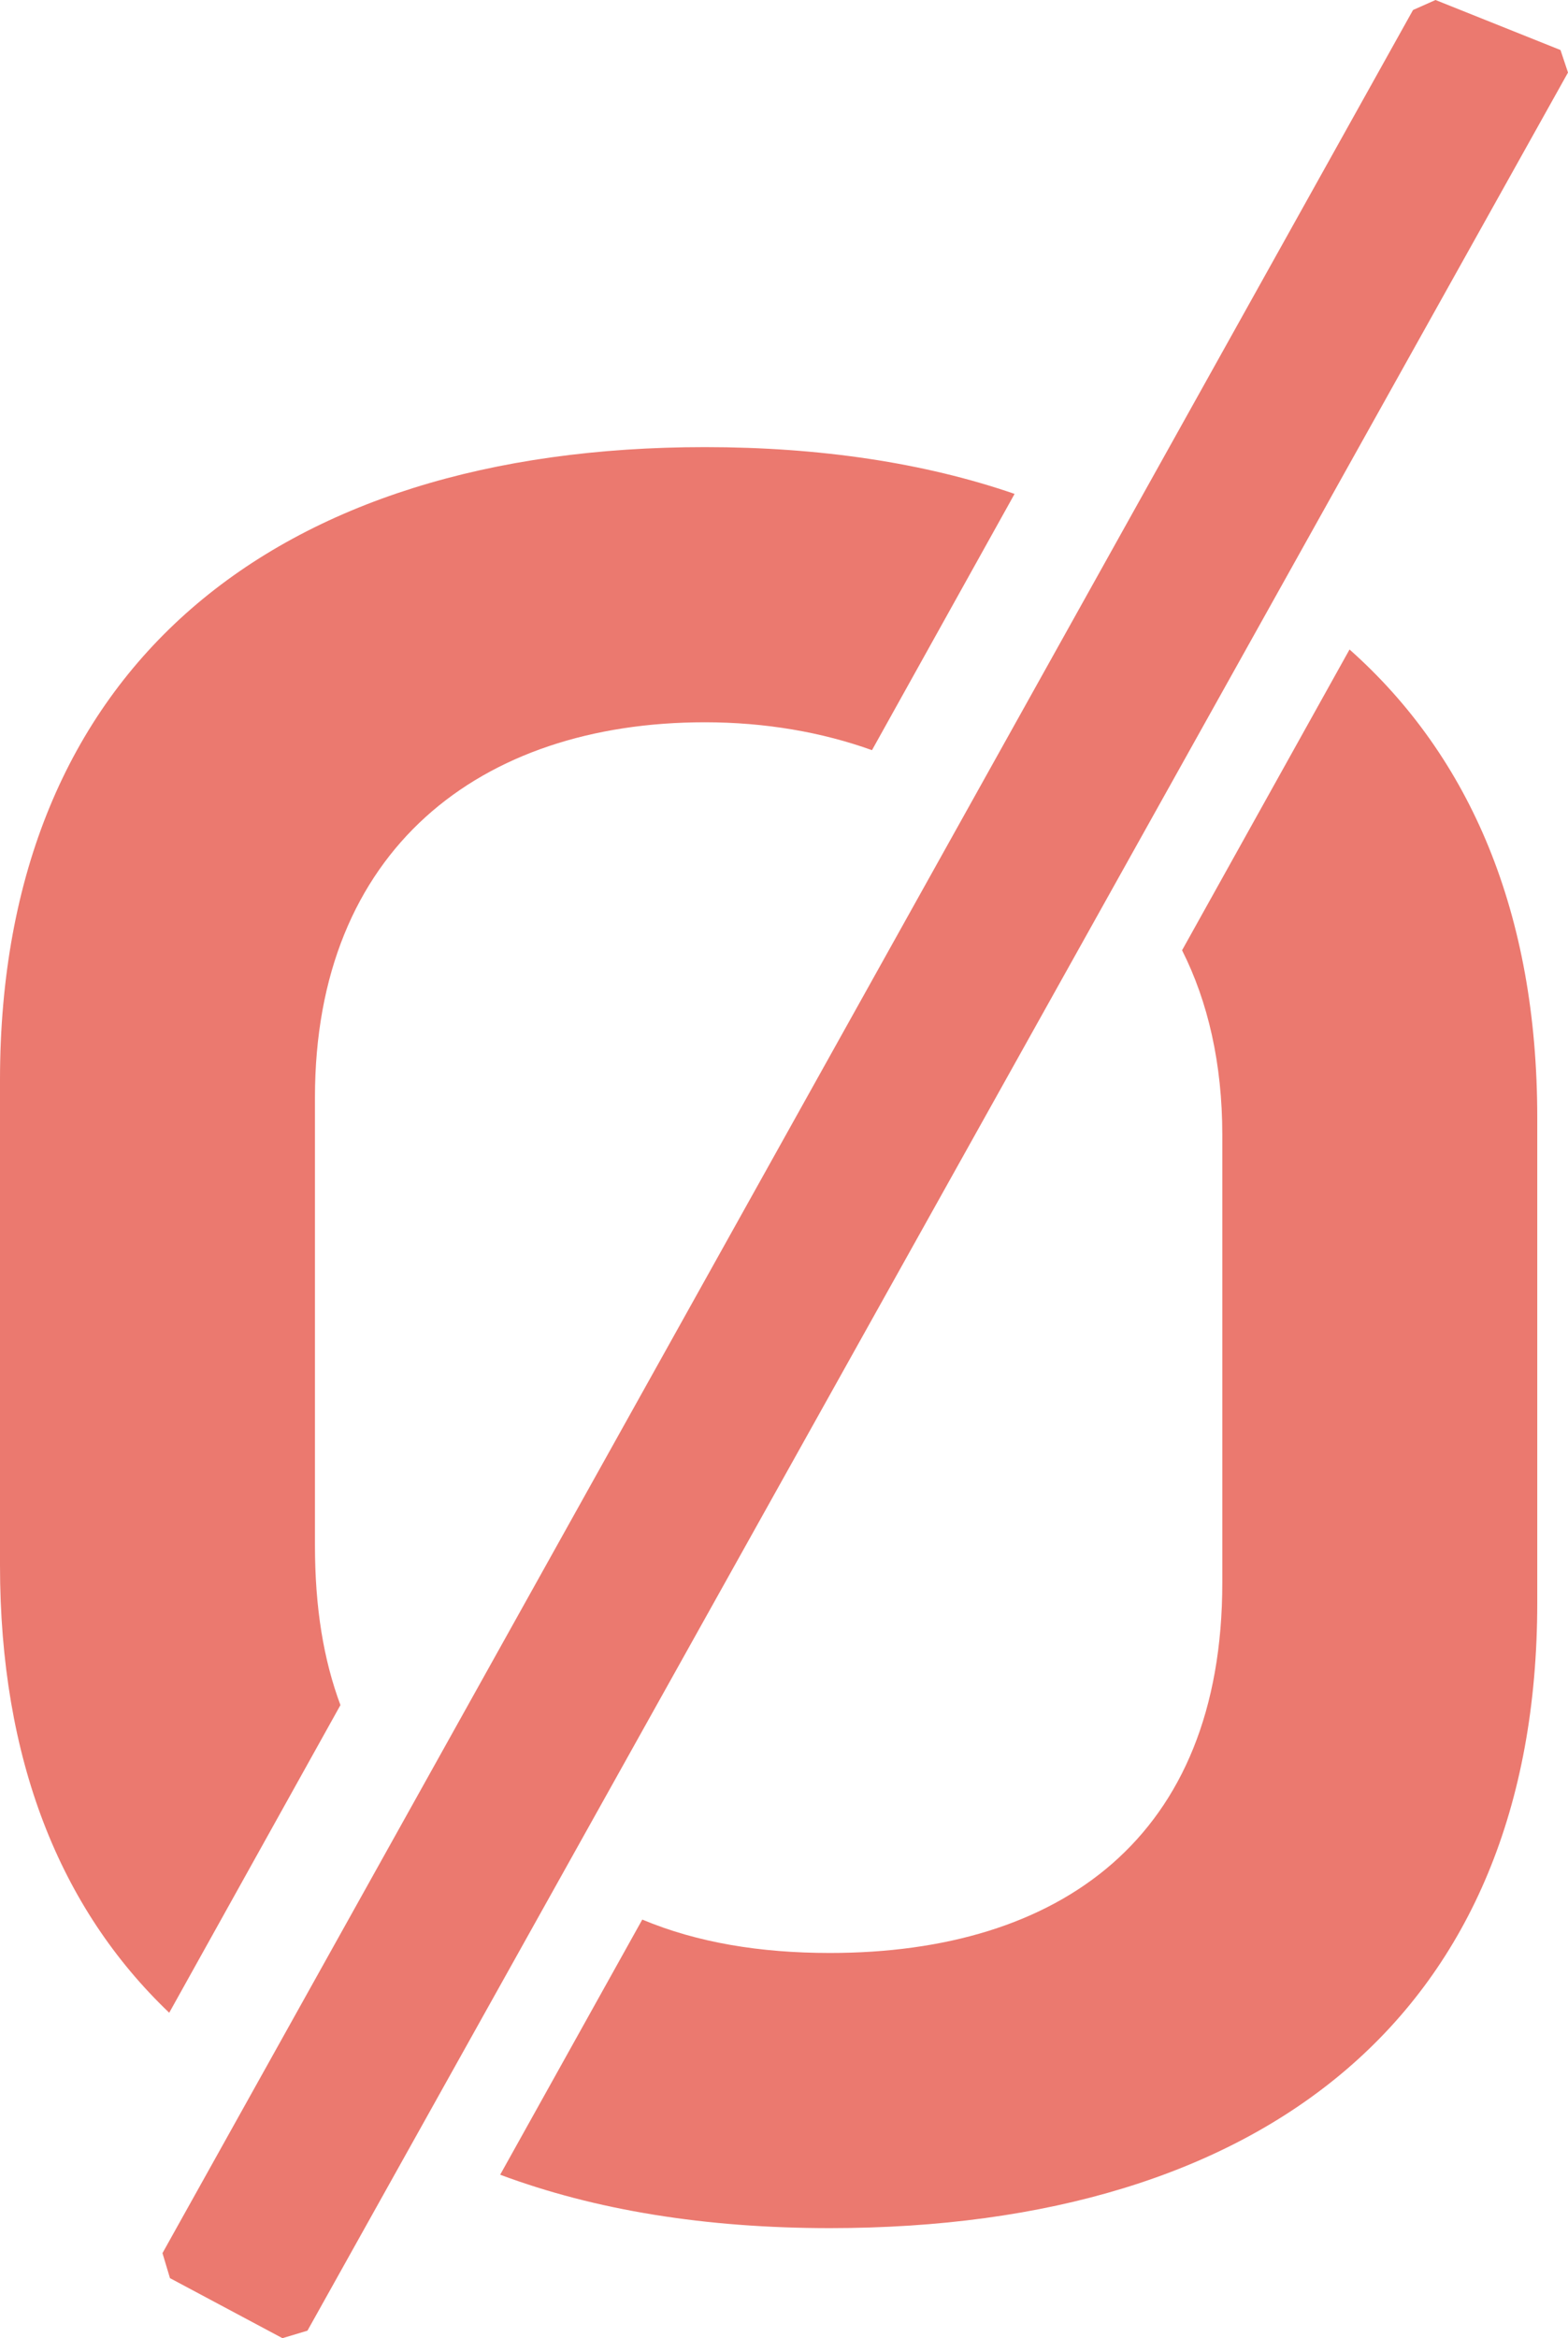
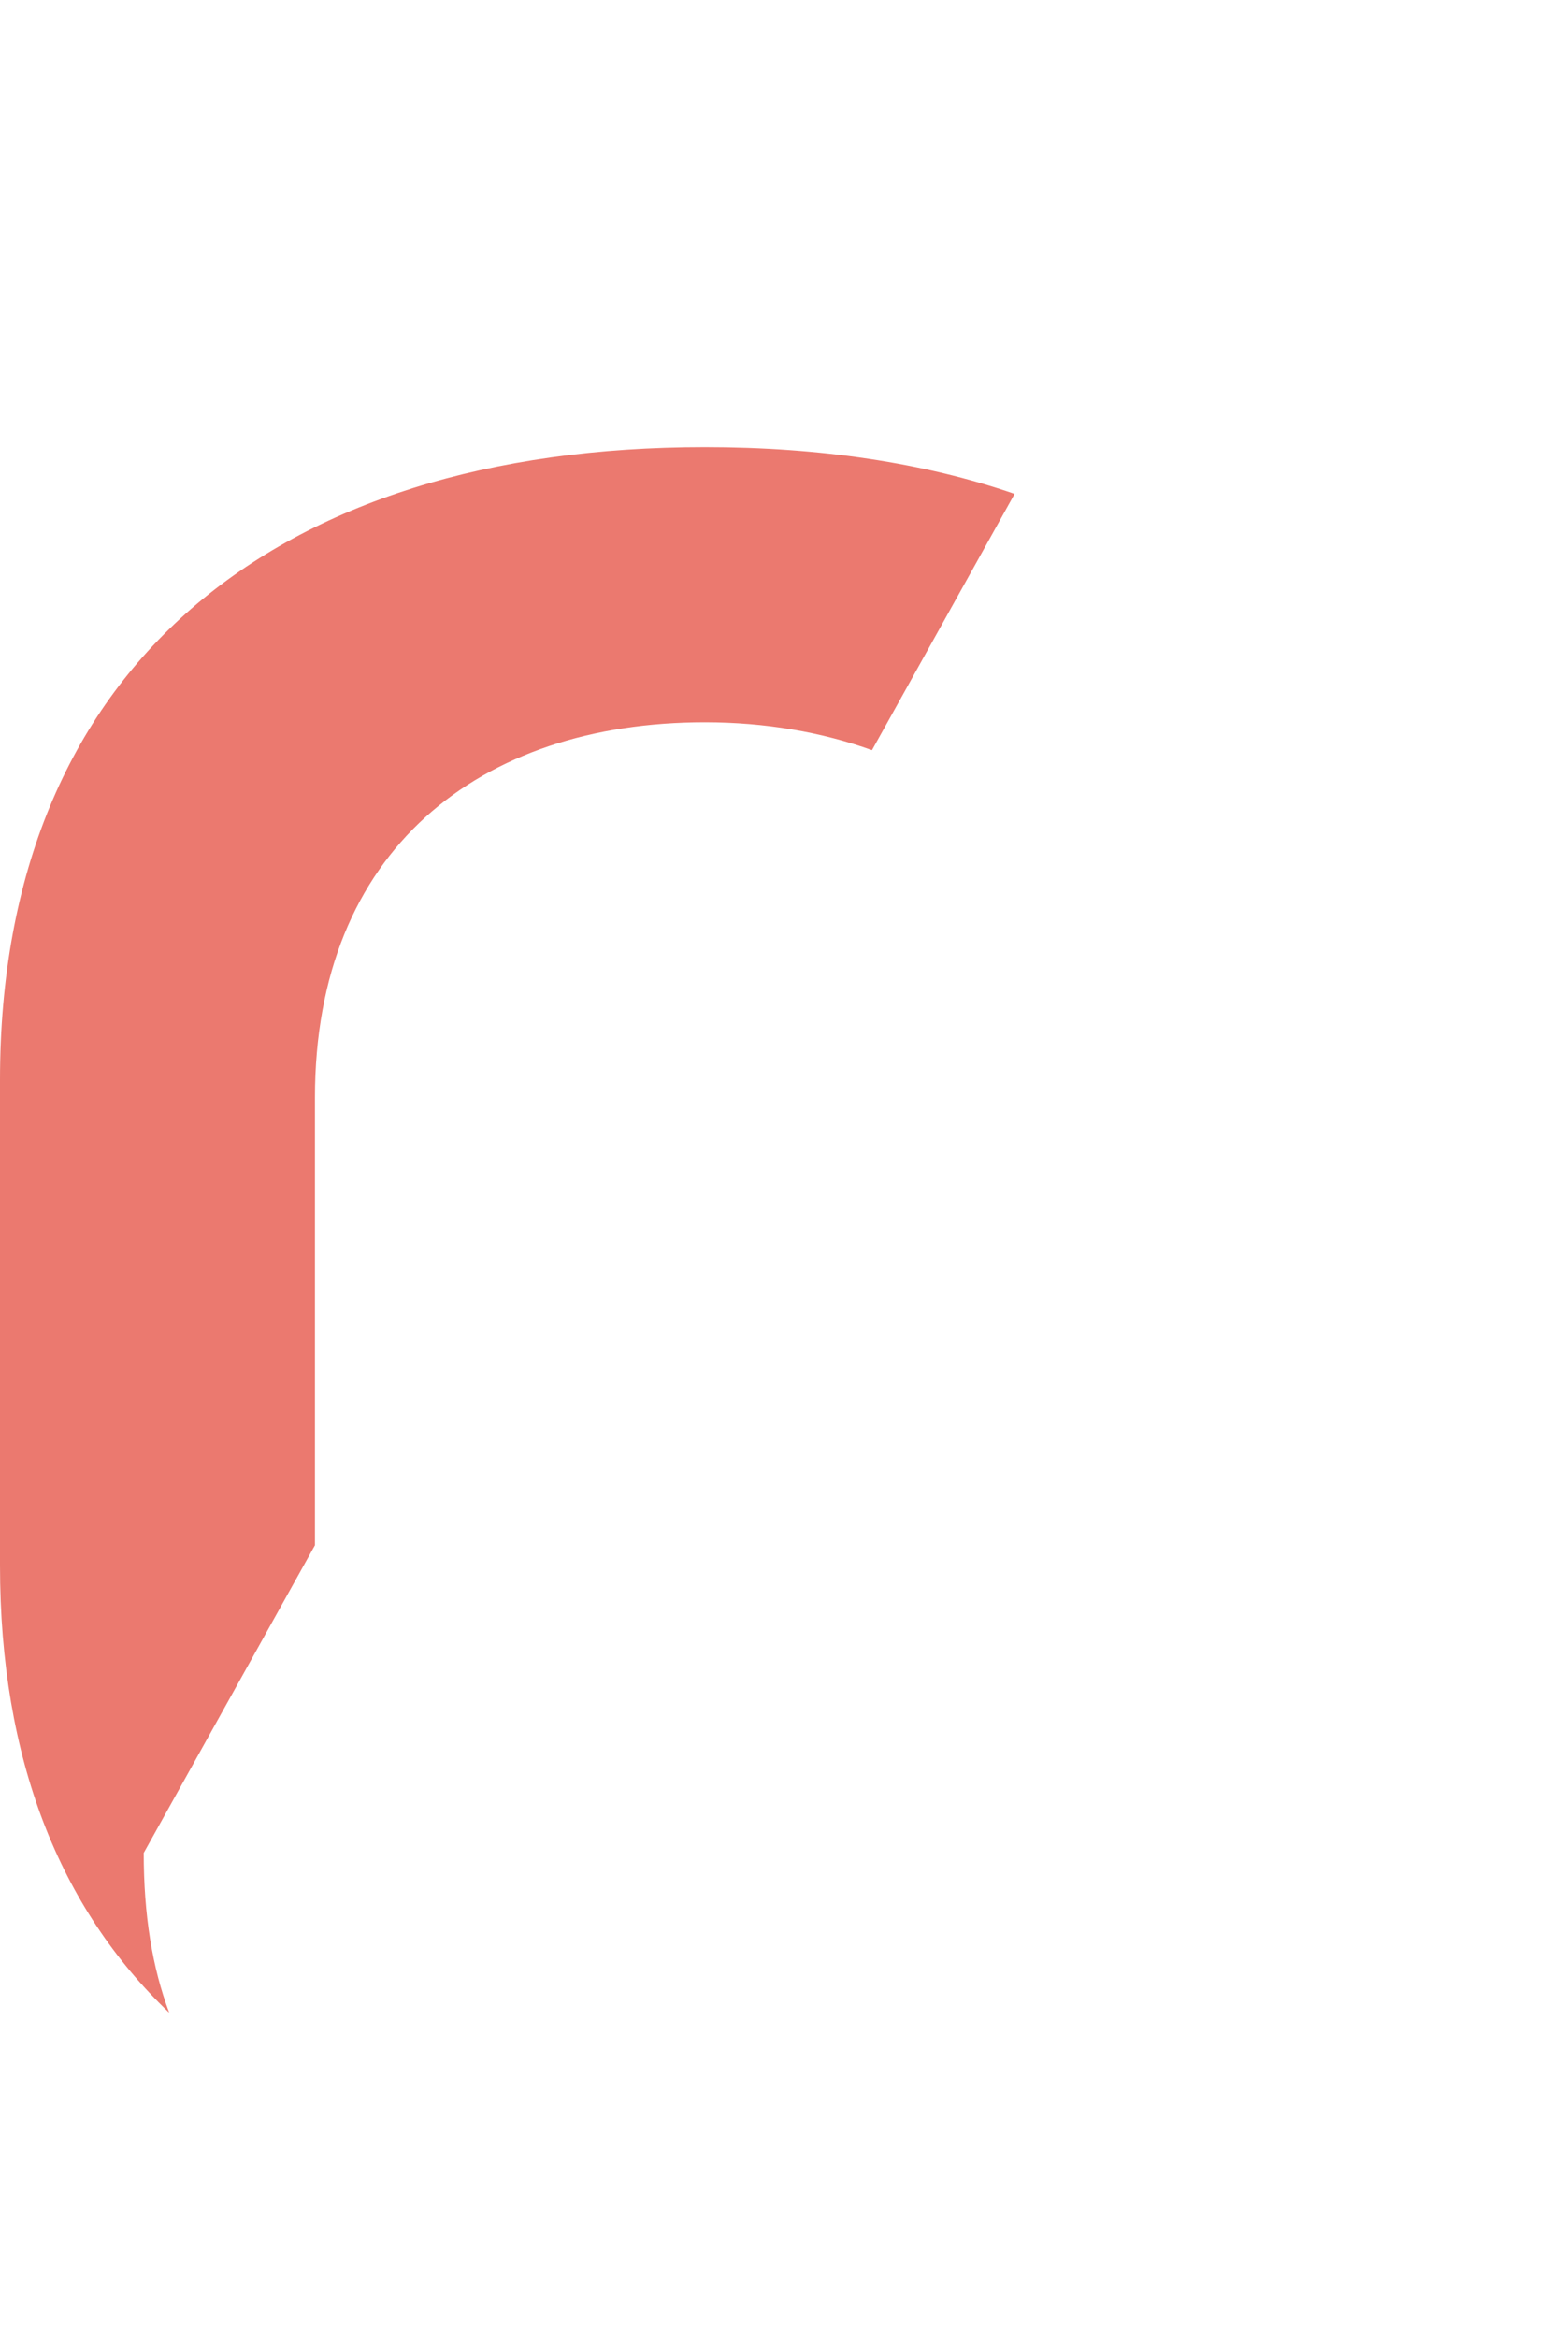
<svg xmlns="http://www.w3.org/2000/svg" id="Calque_1" data-name="Calque 1" viewBox="0 0 125.46 186.95">
  <defs>
    <style>
      .cls-1 {
        fill: #eb796f;
      }
    </style>
  </defs>
-   <polygon class="cls-1" points="125.46 5.8 124.86 4 114.86 0 113.06 .8 13 180.15 13.6 182.15 22.6 186.95 24.6 186.35 125.46 5.8" />
-   <path class="cls-1" d="M25.2,123.55v-35.8c0-19.8,13.2-30,31.2-30,4.82,0,9.37.79,13.37,2.23l11.41-20.49c-7.21-2.49-15.6-3.74-24.78-3.74C22,35.75,0,53.35,0,86.35v38.8c0,15.51,4.78,27.43,13.54,35.78l13.7-24.6c-1.36-3.64-2.04-7.81-2.04-12.78Z" />
-   <path class="cls-1" d="M107.98,51.93l-13.4,24.05c2.07,4.1,3.22,9.05,3.22,14.77v35.8c0,20.4-13,29.6-31.4,29.6-5.59,0-10.62-.83-15.01-2.67l-11.37,20.4c7.6,2.84,16.44,4.27,26.38,4.27,34.8,0,56.6-17.2,56.6-50v-38.8c0-16.3-5.33-28.82-15.02-37.42Z" />
+   <path class="cls-1" d="M25.2,123.55v-35.8c0-19.8,13.2-30,31.2-30,4.82,0,9.37.79,13.37,2.23l11.41-20.49c-7.21-2.49-15.6-3.74-24.78-3.74C22,35.75,0,53.35,0,86.35v38.8c0,15.51,4.78,27.43,13.54,35.78c-1.36-3.64-2.04-7.81-2.04-12.78Z" />
</svg>